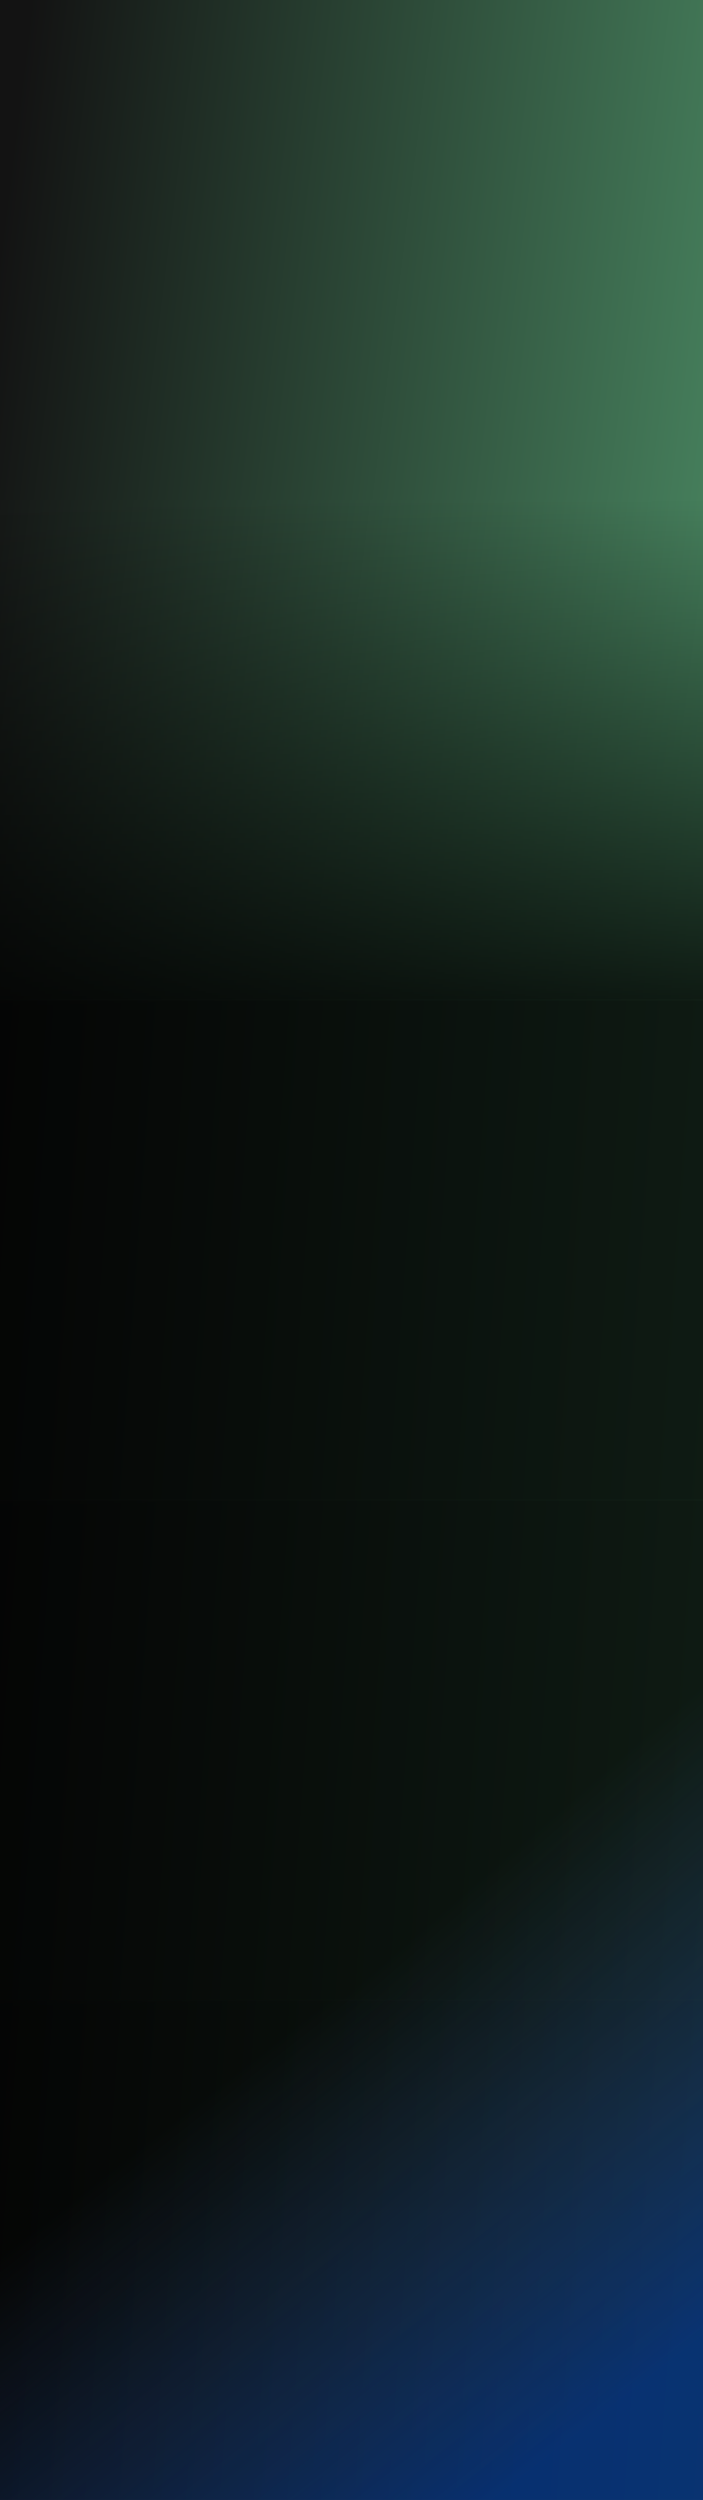
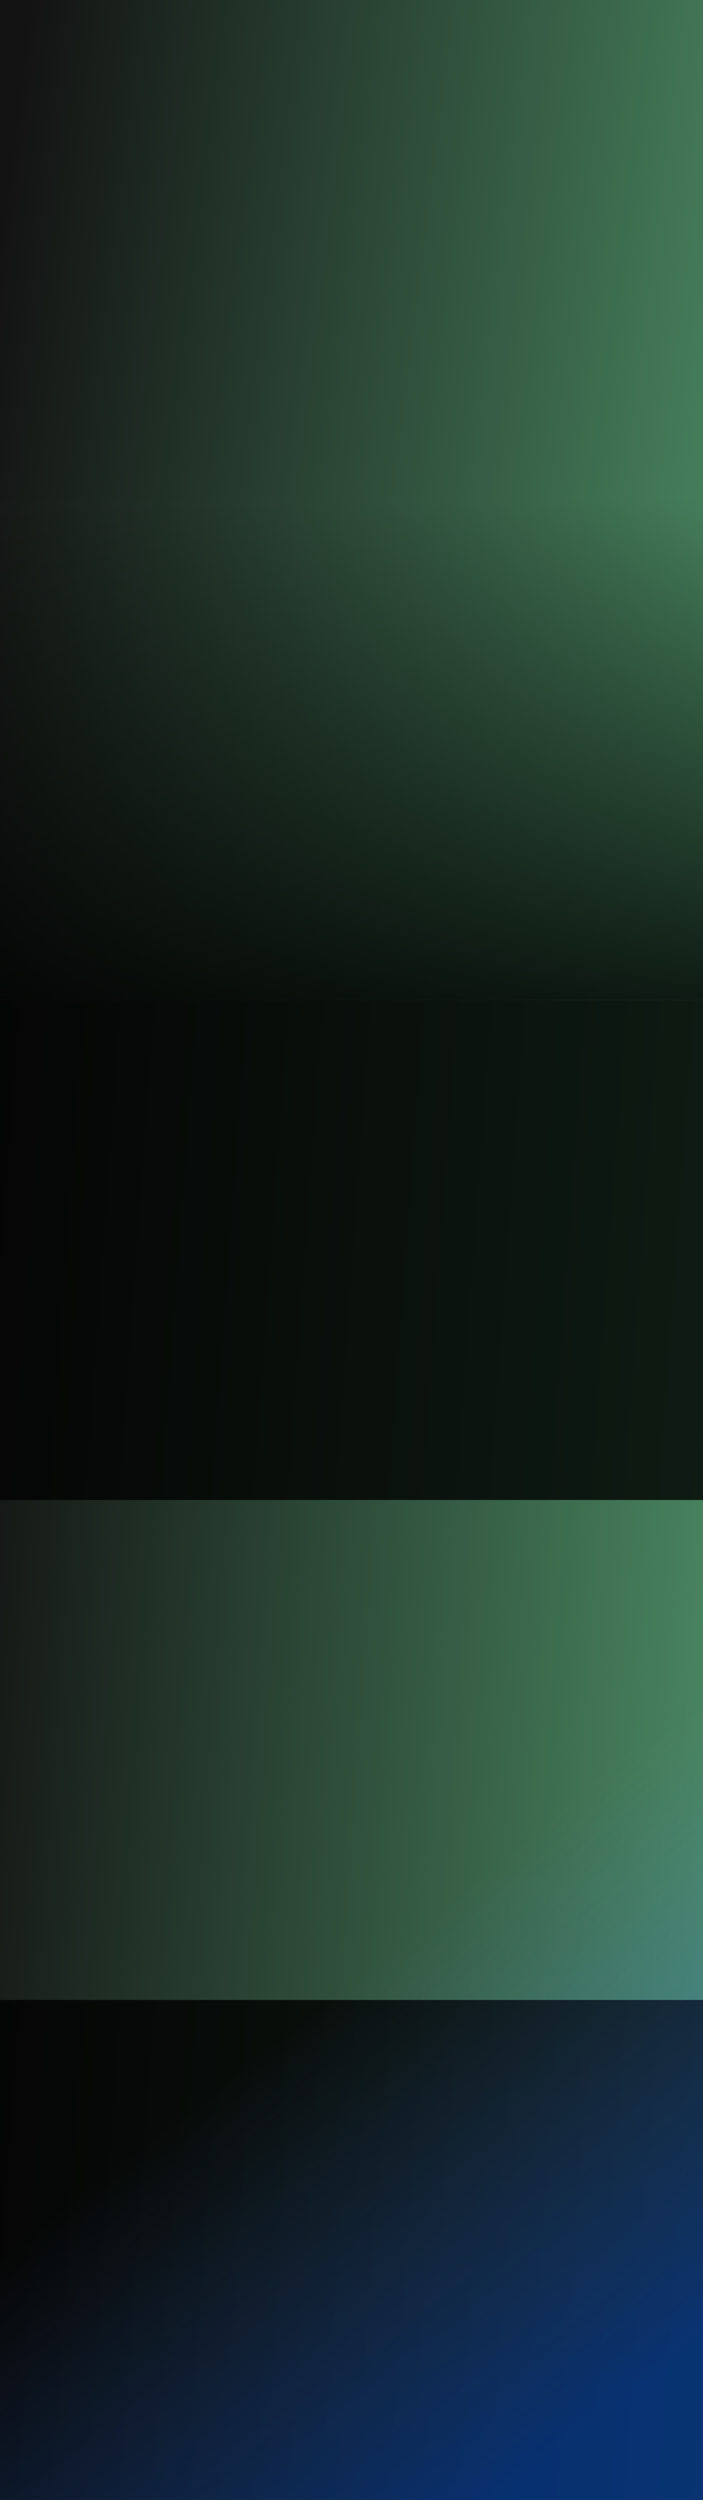
<svg xmlns="http://www.w3.org/2000/svg" viewBox="0 0 1440 5120" preserveAspectRatio="none" fill="none">
  <rect width="1440" height="5120" fill="#E5E5E5" />
  <rect width="1440" height="1026" fill="url(#paint0_linear_0_1)" />
  <rect width="1440" height="1026" transform="translate(0 1024)" fill="url(#paint1_linear_0_1)" />
  <rect width="1440" height="1026" transform="translate(0 1024)" fill="url(#paint2_linear_0_1)" fill-opacity="0.8" />
  <rect width="1440" height="1026" transform="translate(0 2048)" fill="url(#paint3_linear_0_1)" />
  <rect width="1440" height="1026" transform="translate(0 2048)" fill="url(#paint4_linear_0_1)" fill-opacity="0.8" />
  <rect width="1440" height="1026" transform="translate(0 3072)" fill="url(#paint5_linear_0_1)" />
-   <rect width="1440" height="1026" transform="translate(0 3072)" fill="url(#paint6_linear_0_1)" fill-opacity="0.8" />
  <rect width="1440" height="1026" transform="translate(0 3072)" fill="url(#paint7_linear_0_1)" fill-opacity="0.4" />
  <rect width="1440" height="1024" transform="translate(0 4096)" fill="url(#paint8_linear_0_1)" />
  <rect width="1440" height="1024" transform="translate(0 4096)" fill="url(#paint9_linear_0_1)" fill-opacity="0.8" />
  <rect width="1440" height="1024" transform="translate(0 4096)" fill="url(#paint10_linear_0_1)" fill-opacity="0.4" />
  <defs>
    <linearGradient id="paint0_linear_0_1" x1="48" y1="112.86" x2="1680.02" y2="317.215" gradientUnits="userSpaceOnUse">
      <stop stop-color="#131313" />
      <stop offset="1" stop-color="#4A8862" />
    </linearGradient>
    <linearGradient id="paint1_linear_0_1" x1="38.5" y1="-914.282" x2="1680.38" y2="-710.728" gradientUnits="userSpaceOnUse">
      <stop stop-color="#131313" />
      <stop offset="1" stop-color="#4A8862" />
    </linearGradient>
    <linearGradient id="paint2_linear_0_1" x1="620" y1="1026" x2="613.977" y2="0" gradientUnits="userSpaceOnUse">
      <stop />
      <stop offset="1" stop-opacity="0" />
    </linearGradient>
    <linearGradient id="paint3_linear_0_1" x1="64" y1="-1942.79" x2="1670.34" y2="-1826.82" gradientUnits="userSpaceOnUse">
      <stop stop-color="#131313" />
      <stop offset="1" stop-color="#4A8862" />
    </linearGradient>
    <linearGradient id="paint4_linear_0_1" x1="624" y1="4.24641e-07" x2="599.906" y2="-1014.98" gradientUnits="userSpaceOnUse">
      <stop />
      <stop offset="1" stop-opacity="0" />
    </linearGradient>
    <linearGradient id="paint5_linear_0_1" x1="64" y1="-1942.79" x2="1670.34" y2="-1826.82" gradientUnits="userSpaceOnUse">
      <stop stop-color="#131313" />
      <stop offset="1" stop-color="#4A8862" />
    </linearGradient>
    <linearGradient id="paint6_linear_0_1" x1="624" y1="4.24641e-07" x2="599.906" y2="-1014.98" gradientUnits="userSpaceOnUse">
      <stop />
      <stop offset="1" stop-opacity="0" />
    </linearGradient>
    <linearGradient id="paint7_linear_0_1" x1="530" y1="1165.27" x2="1215.53" y2="1955.49" gradientUnits="userSpaceOnUse">
      <stop stop-color="#5886DF" stop-opacity="0" />
      <stop offset="1" stop-color="#0157FF" />
    </linearGradient>
    <linearGradient id="paint8_linear_0_1" x1="64" y1="-1939" x2="1670.31" y2="-1822.81" gradientUnits="userSpaceOnUse">
      <stop stop-color="#131313" />
      <stop offset="1" stop-color="#4A8862" />
    </linearGradient>
    <linearGradient id="paint9_linear_0_1" x1="624" y1="4.23813e-07" x2="600" y2="-1013" gradientUnits="userSpaceOnUse">
      <stop />
      <stop offset="1" stop-opacity="0" />
    </linearGradient>
    <linearGradient id="paint10_linear_0_1" x1="550" y1="93" x2="1176" y2="895" gradientUnits="userSpaceOnUse">
      <stop stop-color="#5886DF" stop-opacity="0" />
      <stop offset="1" stop-color="#0157FF" />
    </linearGradient>
  </defs>
</svg>